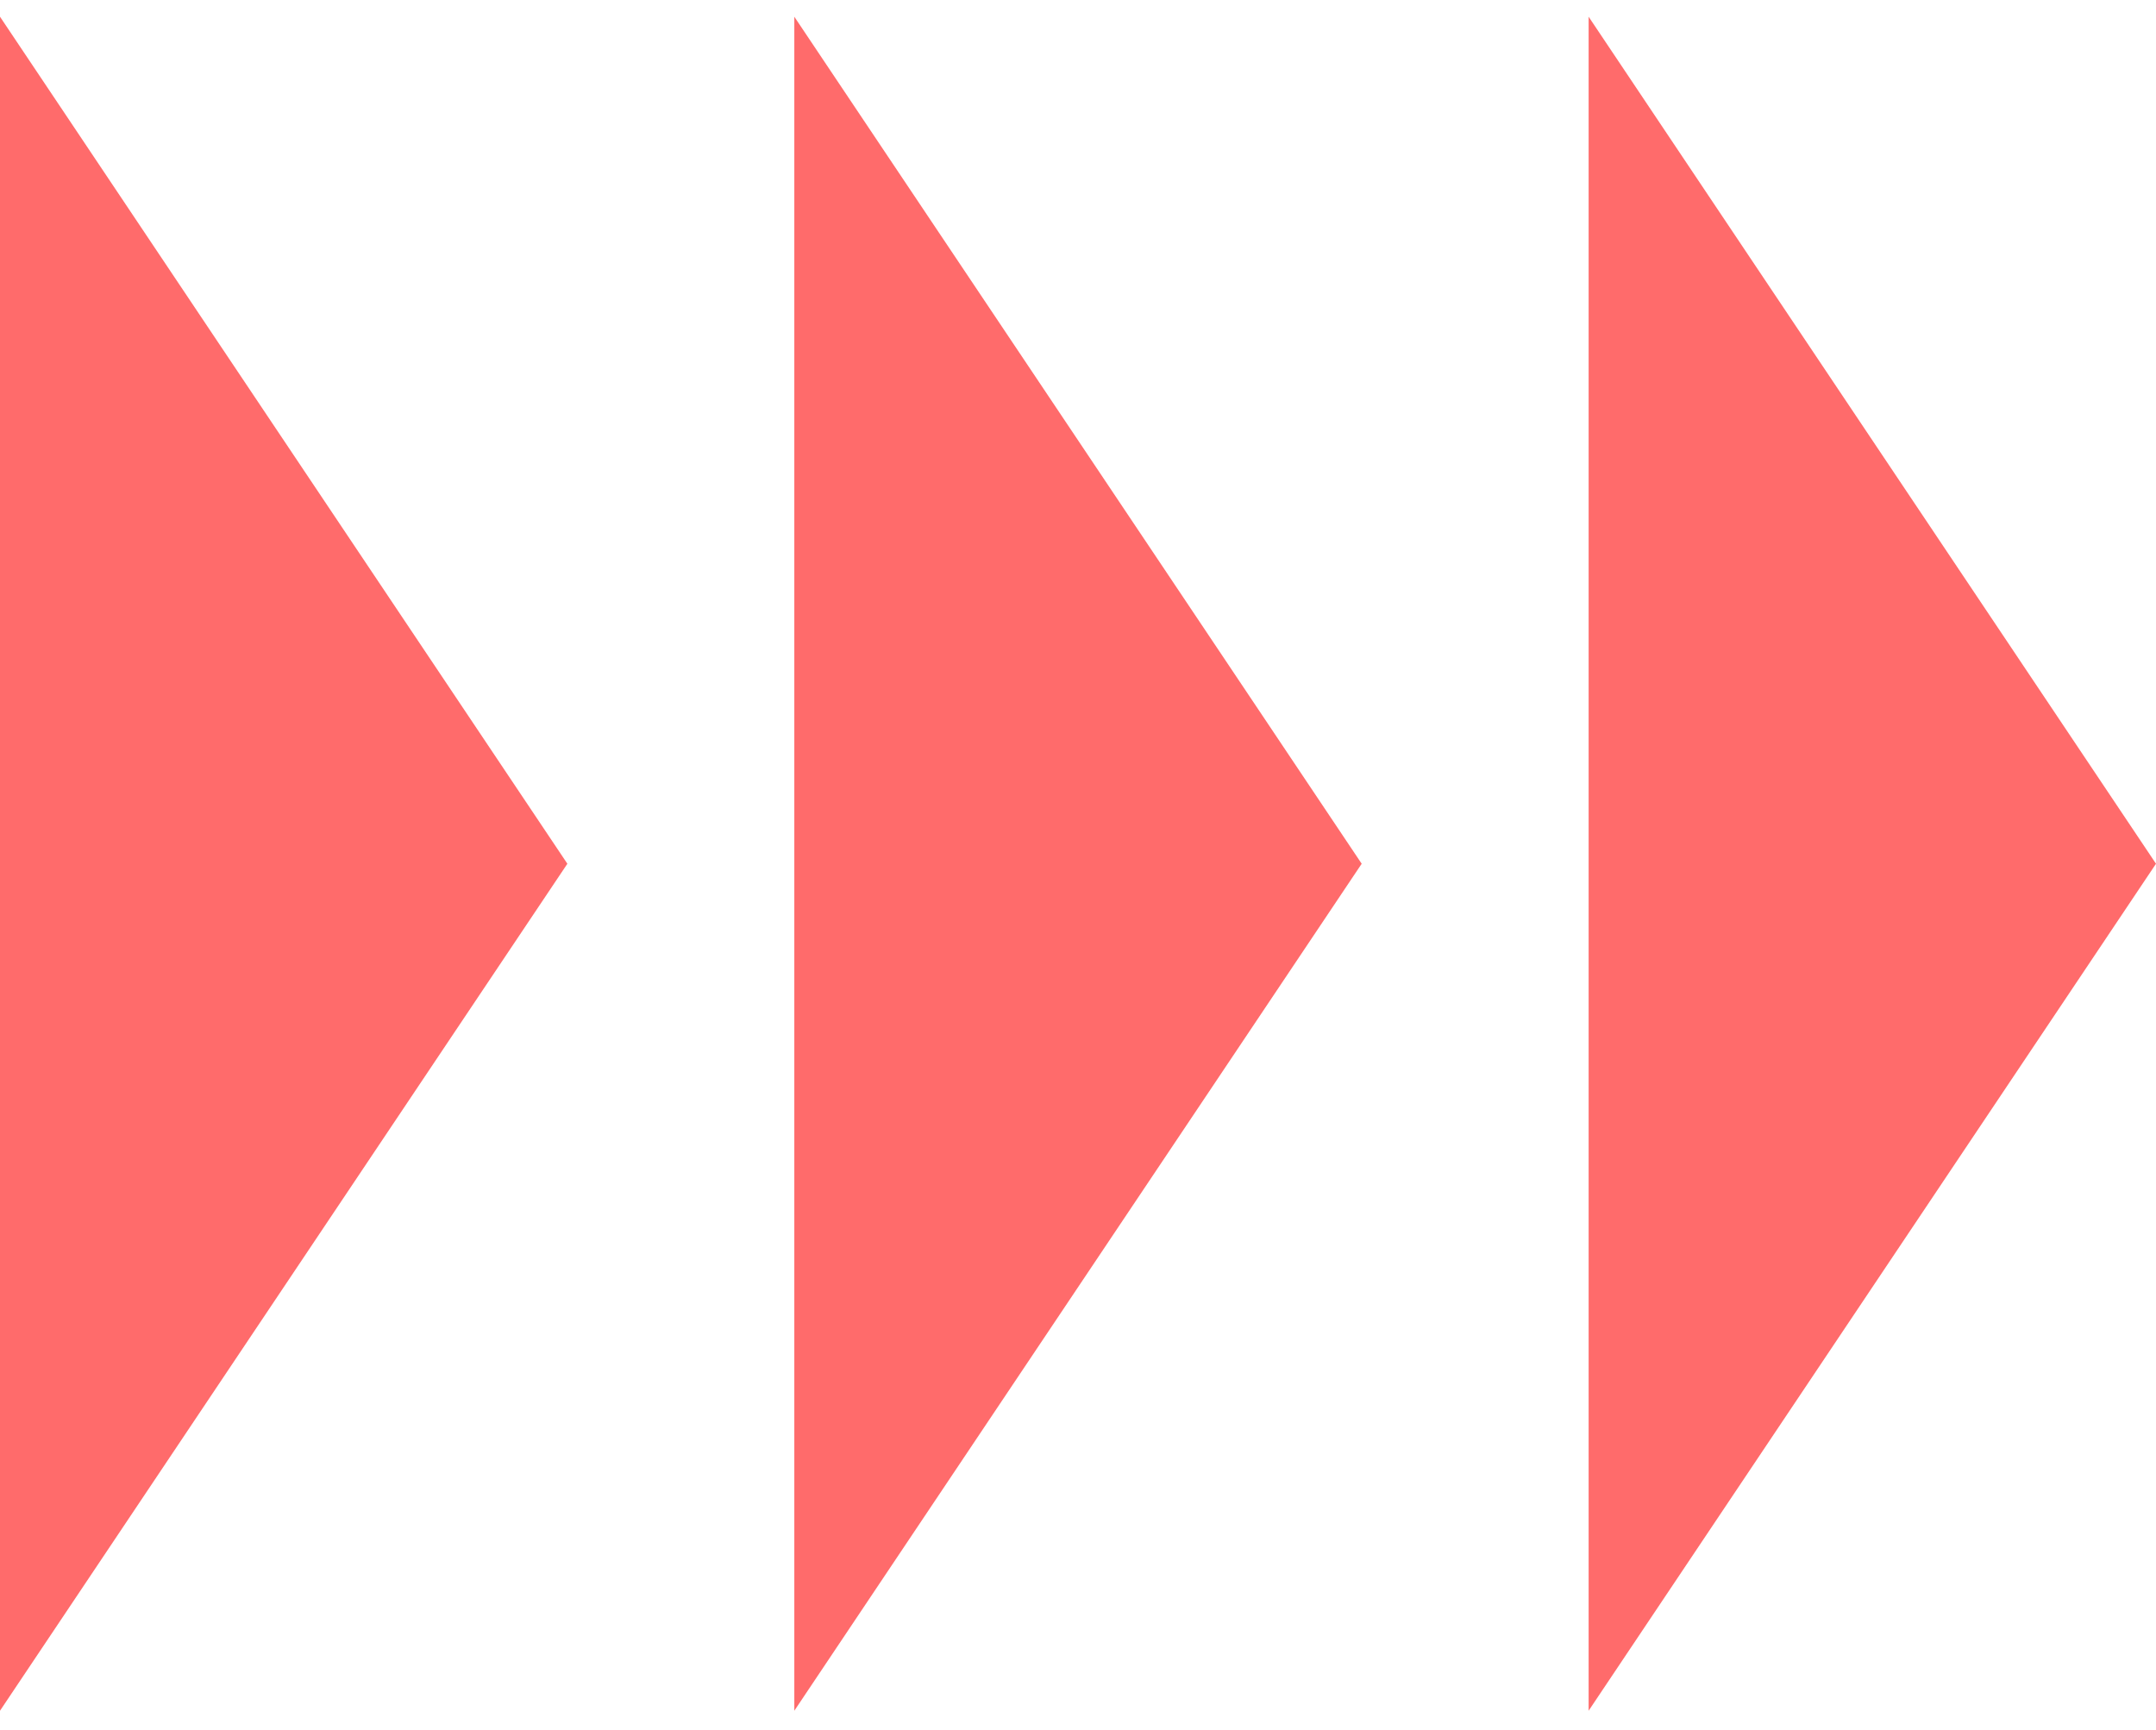
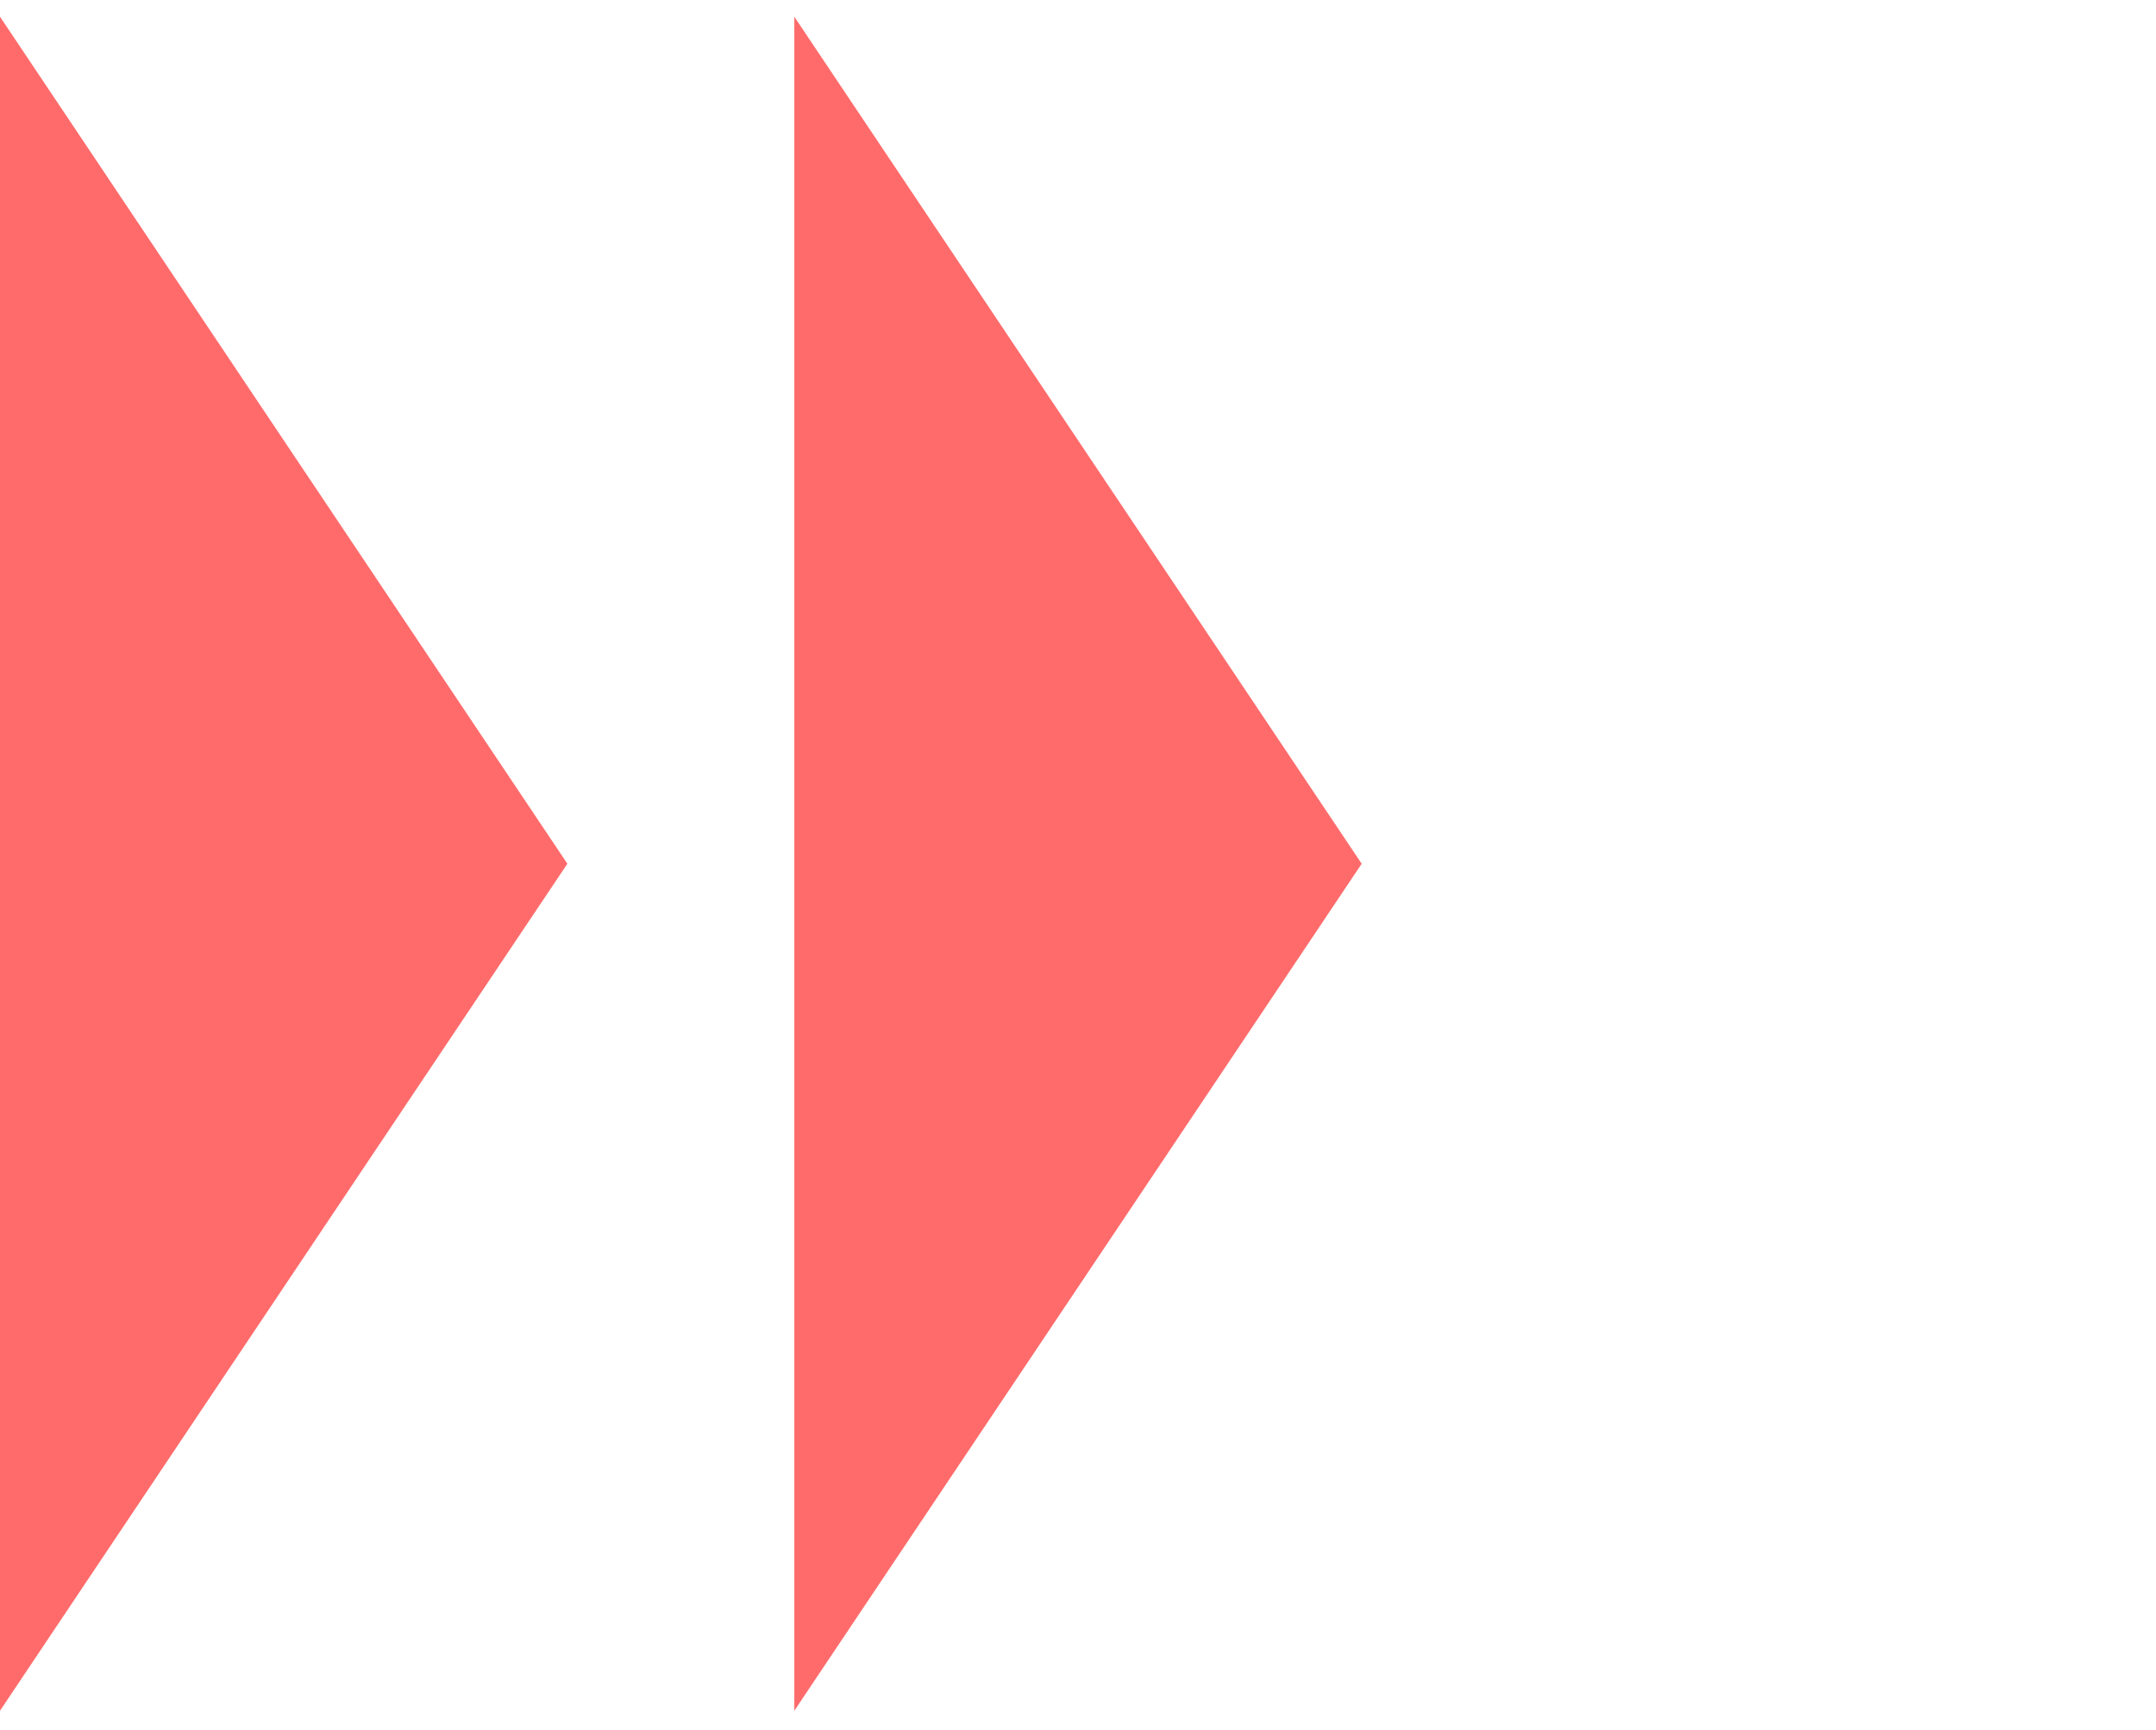
<svg xmlns="http://www.w3.org/2000/svg" width="81" height="65" viewBox="0 0 81 65" fill="none">
  <path d="M21.316 32.45L0 64.271L3.6409e-06 0.628L21.316 32.45Z" fill="#FF6B6B" />
  <path d="M51.158 32.45L29.842 64.271L29.842 0.628L51.158 32.45Z" fill="#FF6B6B" />
-   <path d="M81 32.45L59.684 64.271L59.684 0.628L81 32.45Z" fill="#FF6B6B" />
</svg>